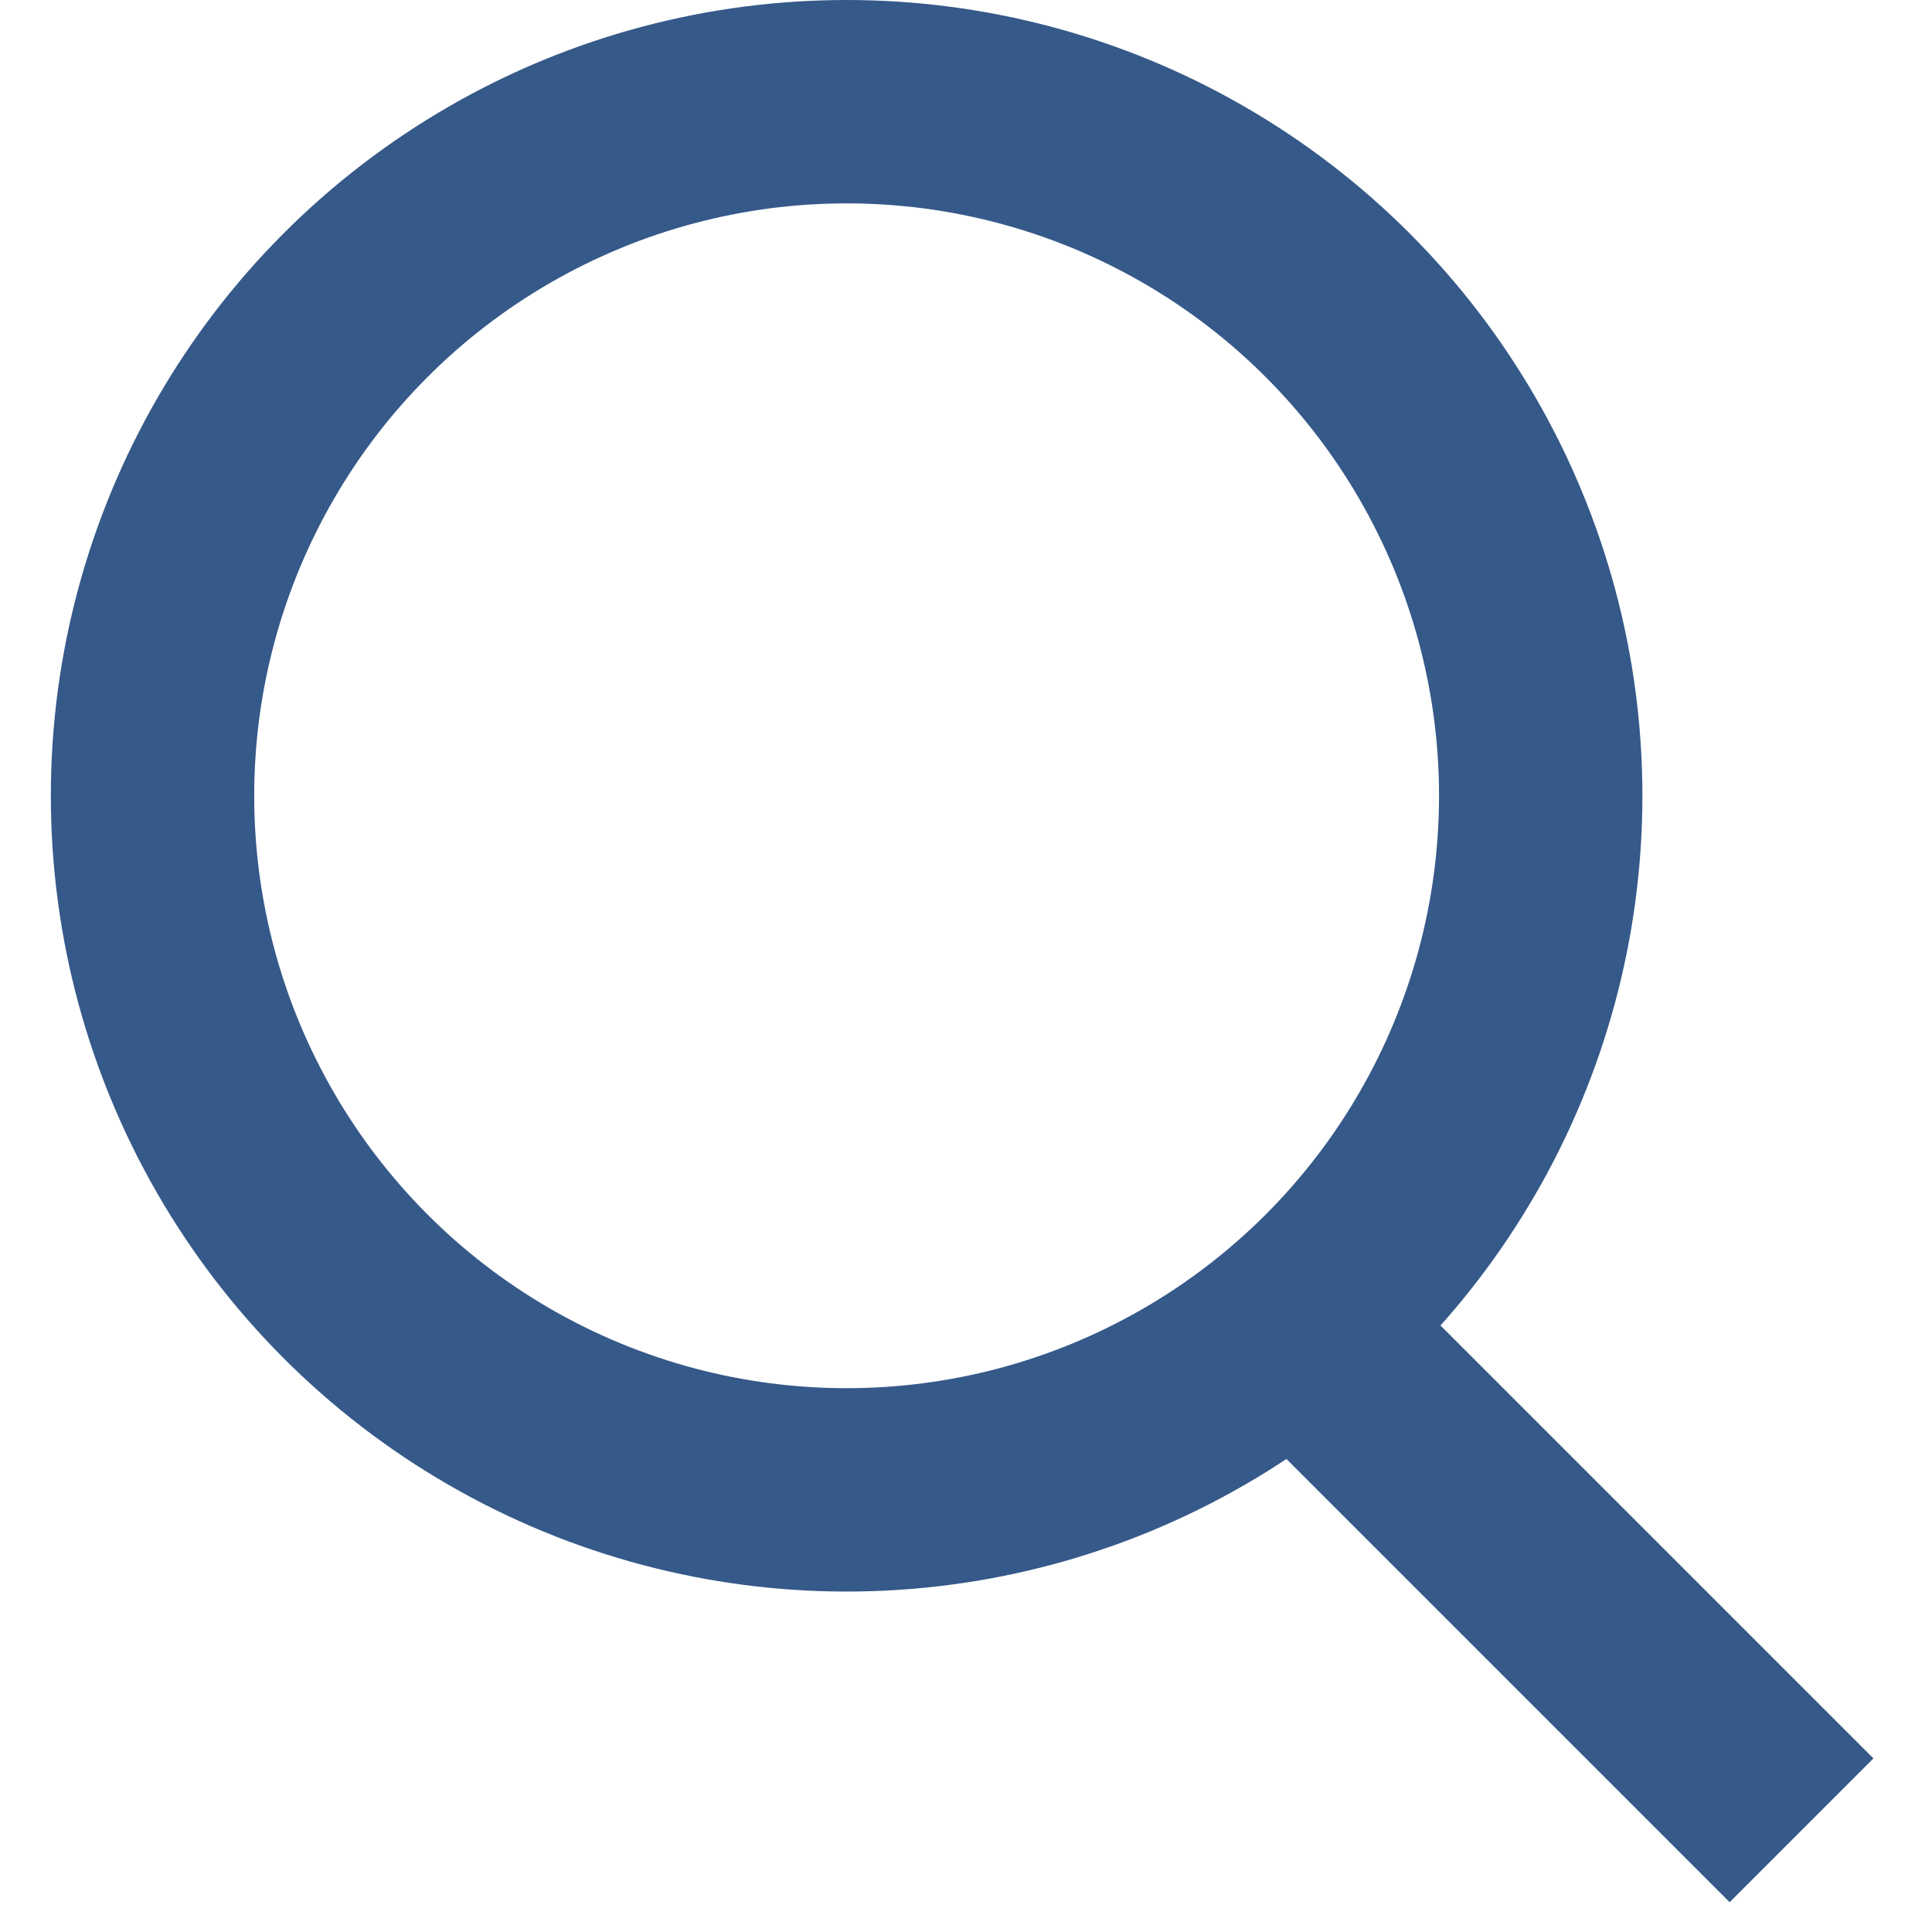
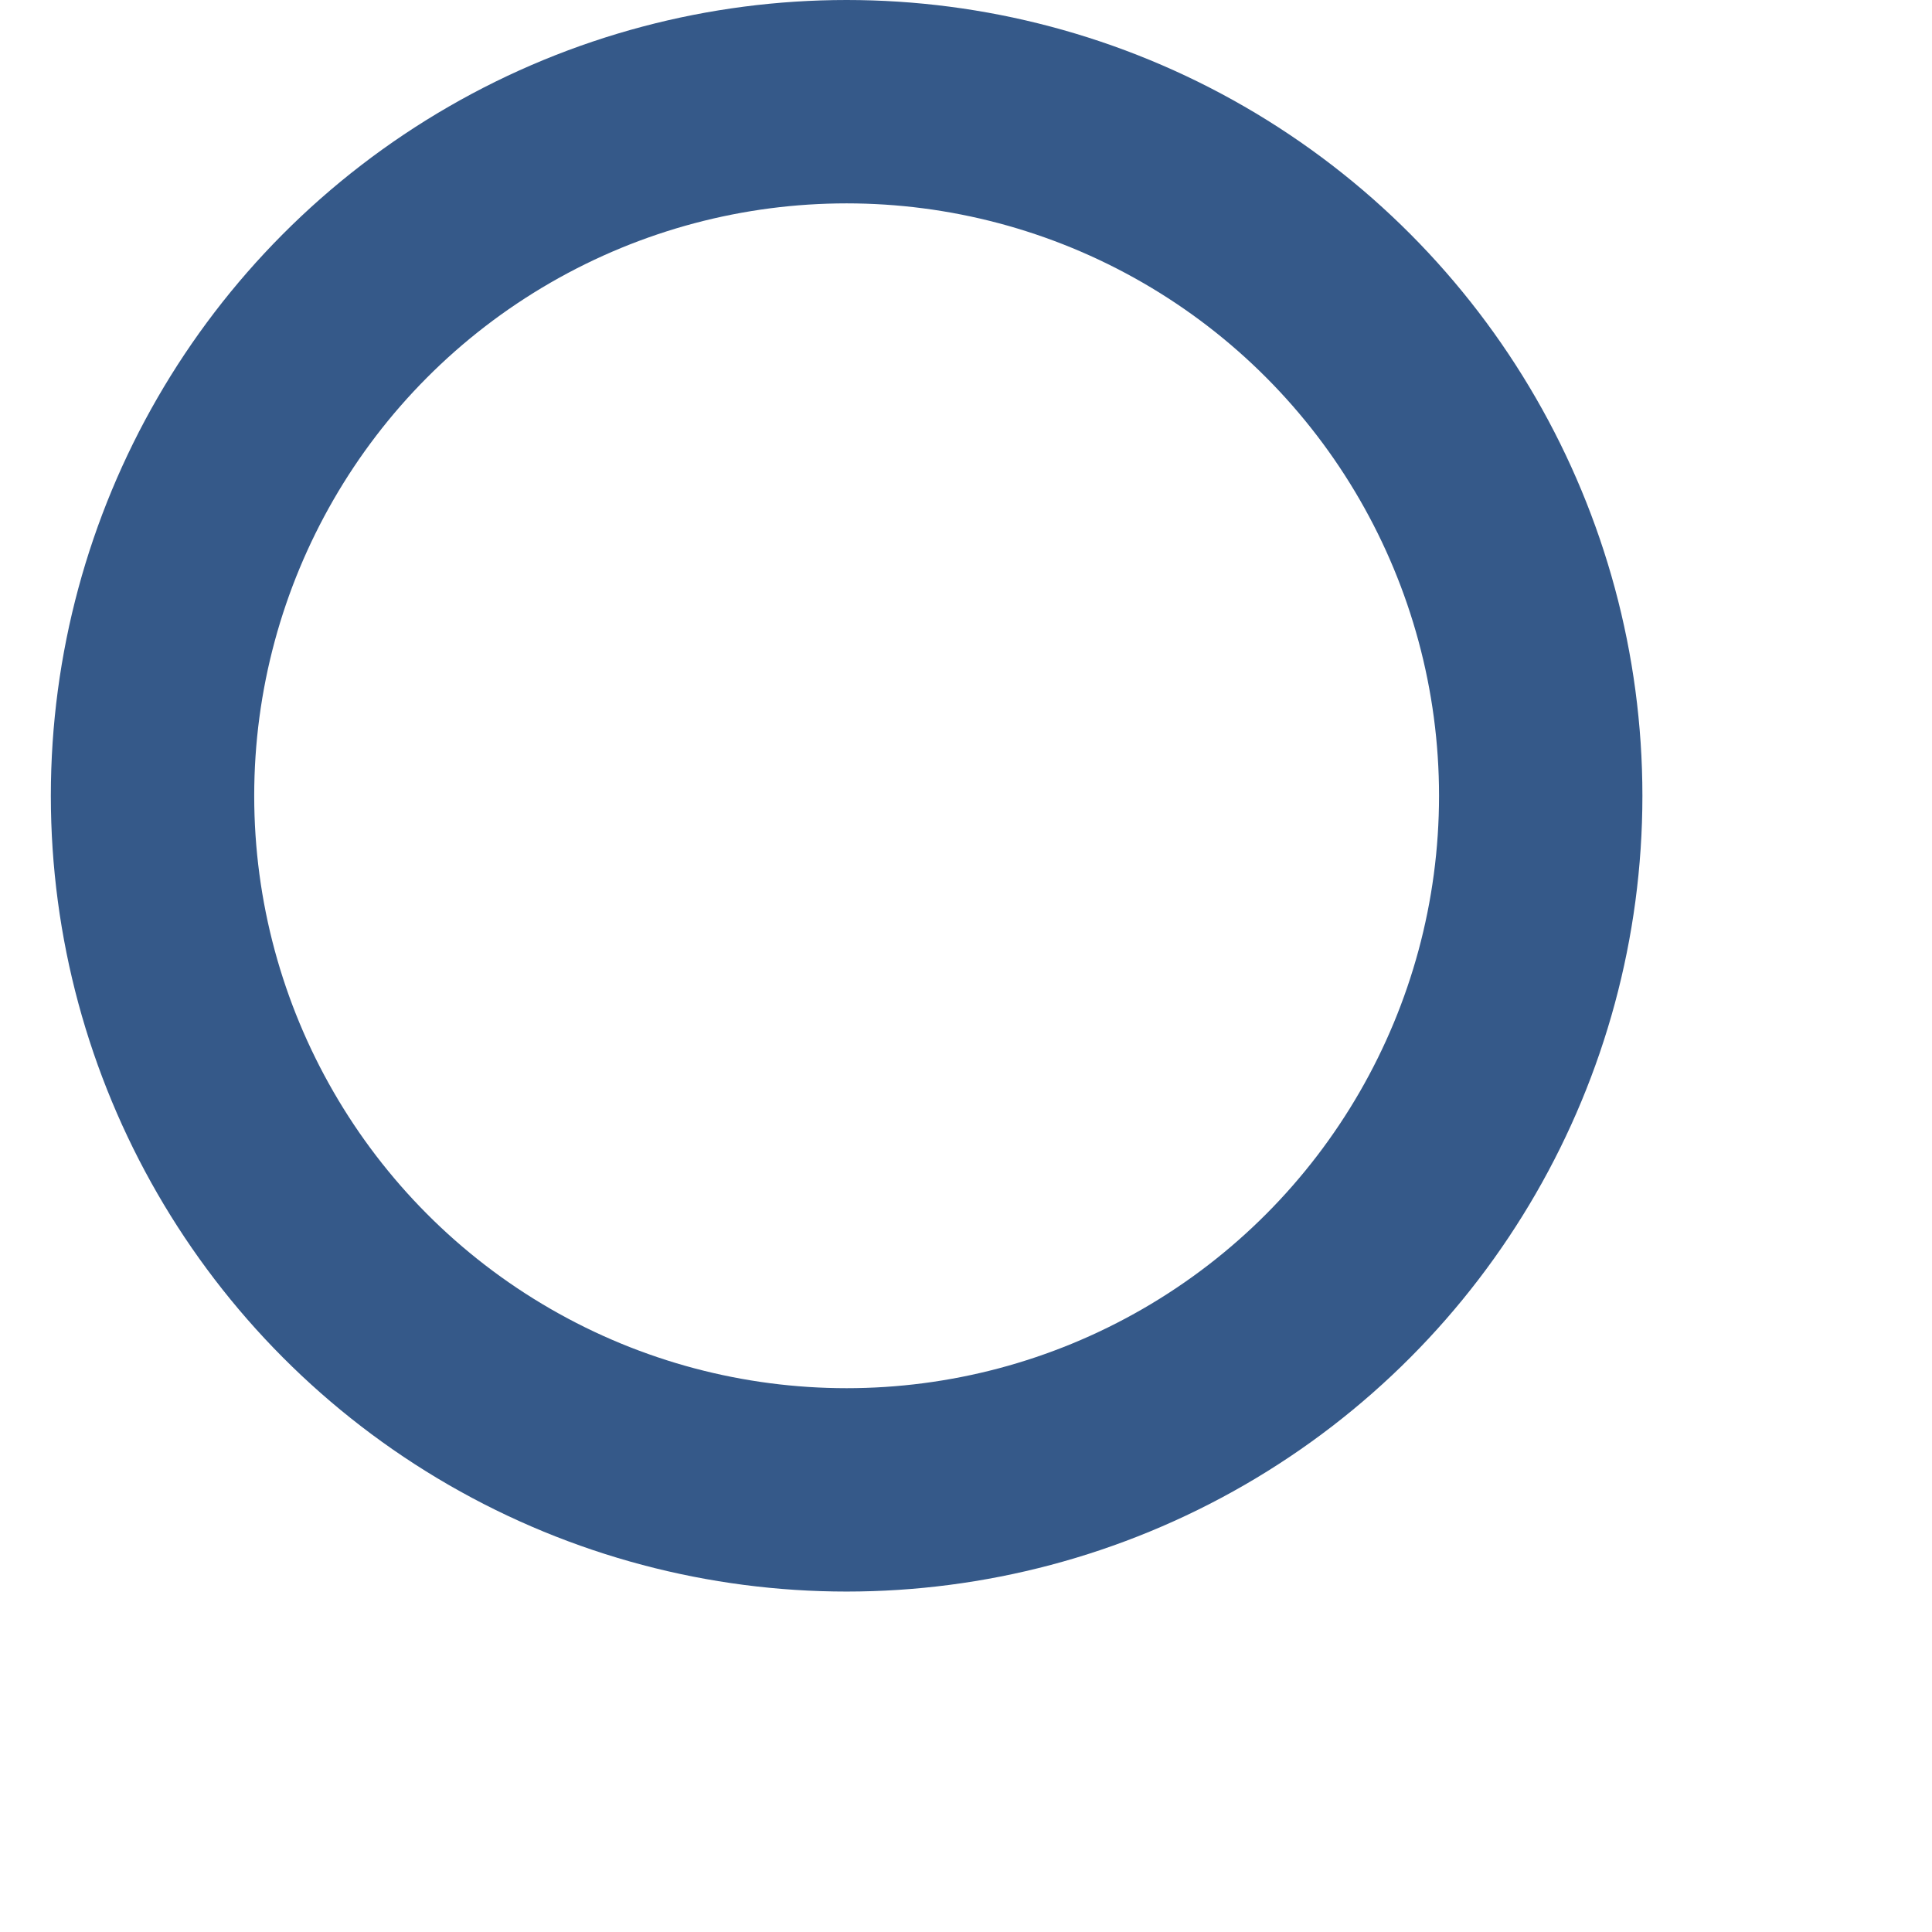
<svg xmlns="http://www.w3.org/2000/svg" width="19" height="19" viewBox="0 0 19 19" fill="none">
  <circle cx="8.326" cy="7.826" r="6.826" stroke="#355989" stroke-width="2" />
-   <path d="M13.021 13.304L17.717 18" stroke="#355989" stroke-width="2" />
</svg>